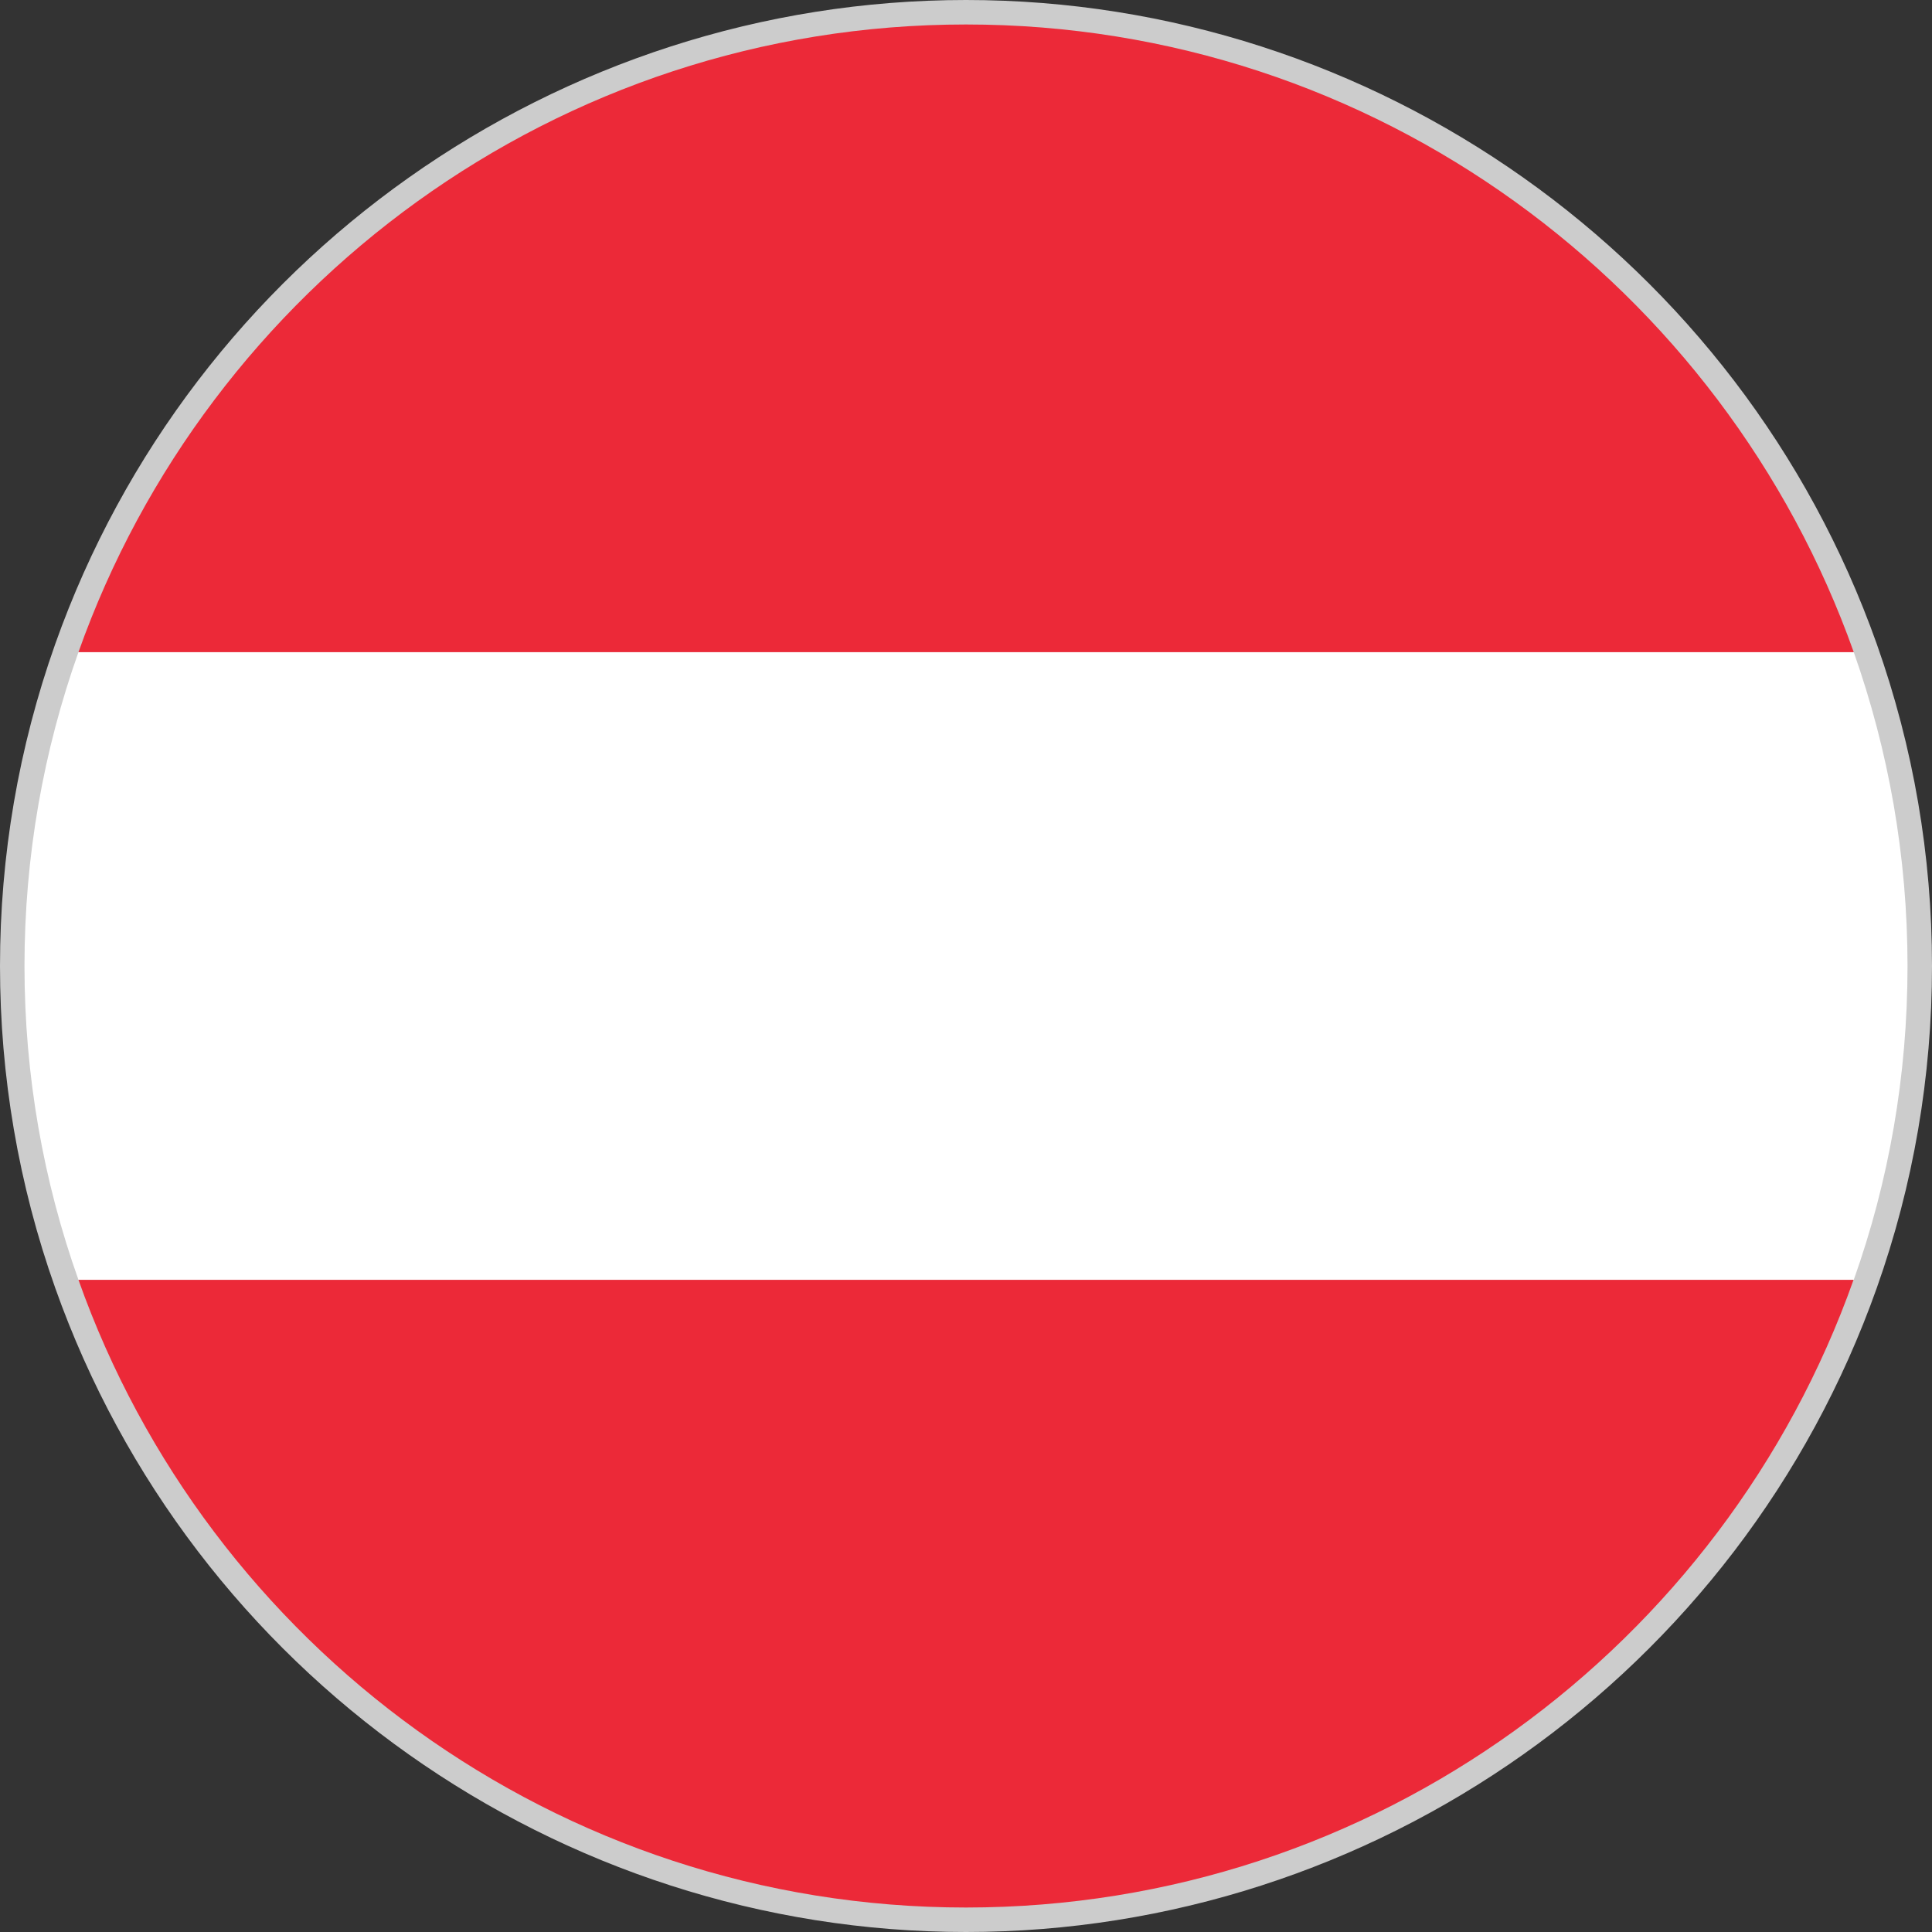
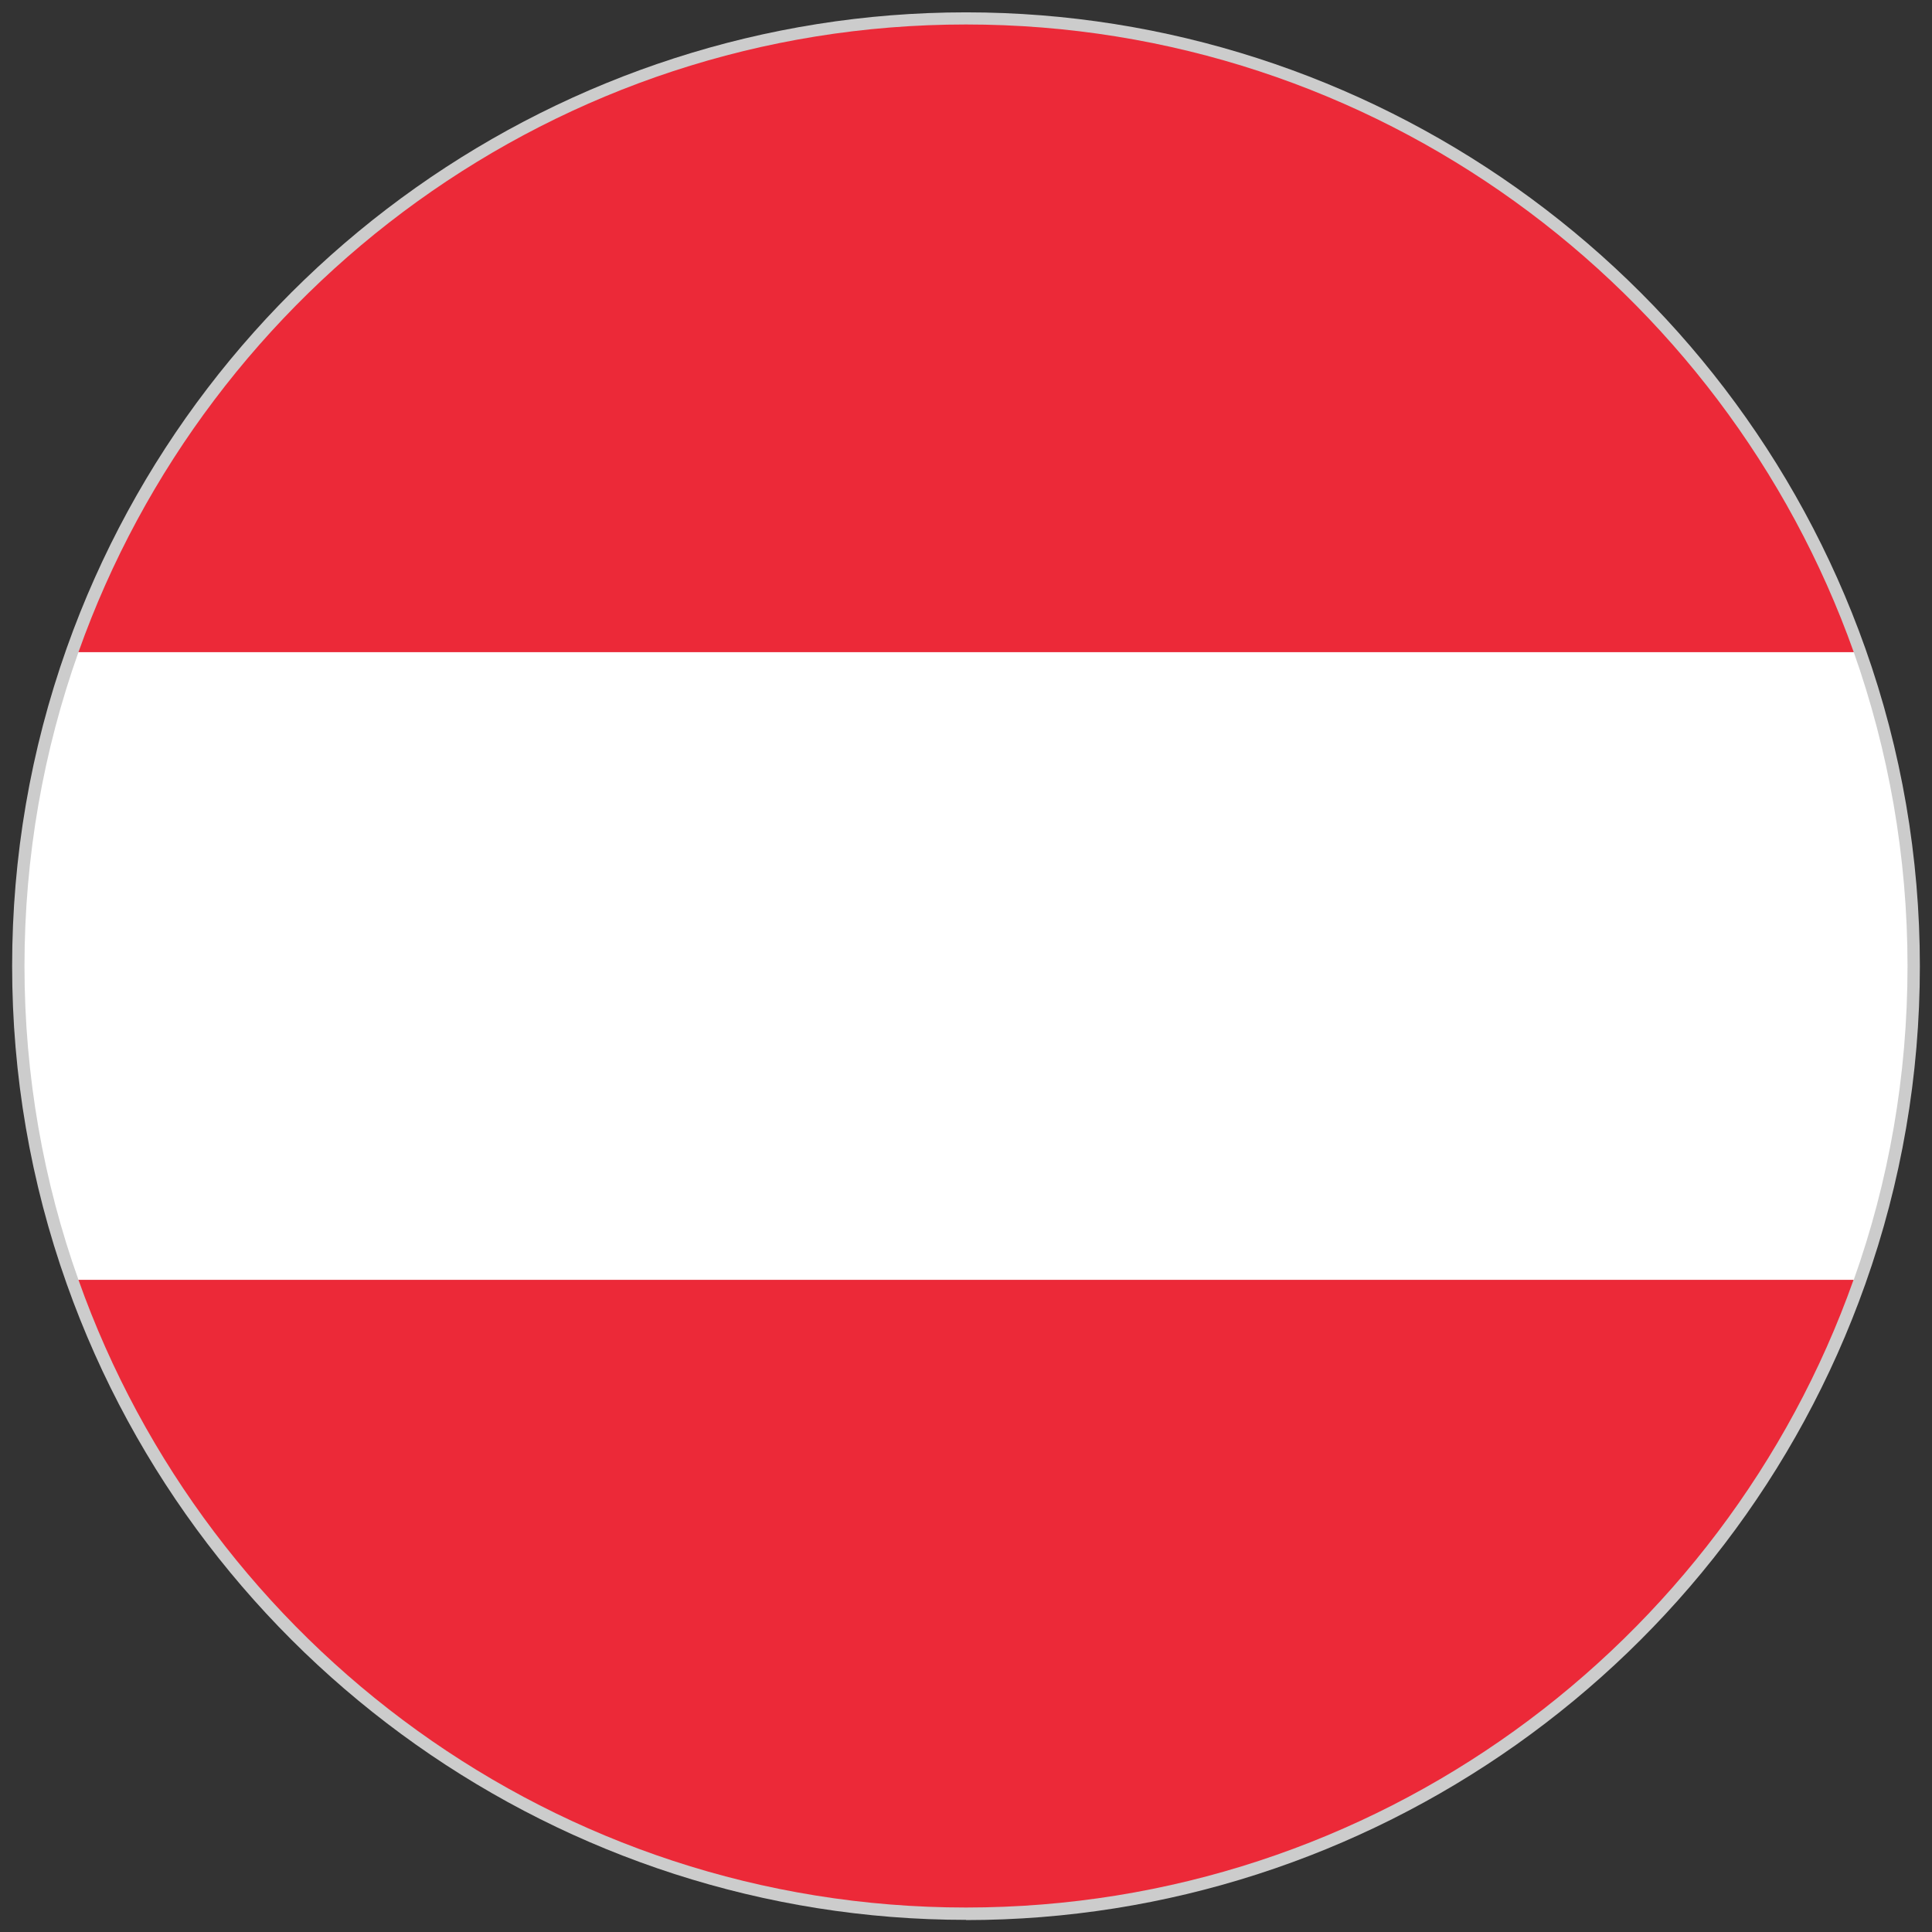
<svg xmlns="http://www.w3.org/2000/svg" id="Layer_2" data-name="Layer 2" viewBox="0 0 92.34 92.34">
  <rect x="0" y="0" width="92.34" height="92.34" fill="#333333" stroke="none" />
  <defs>
    <style>
      .cls-1 {
        fill: #ccc;
      }

      .cls-1, .cls-2, .cls-3 {
        stroke-width: 0px;
      }

      .cls-2 {
        fill: #fff;
      }

      .cls-3 {
        fill: #ec2938;
      }
    </style>
  </defs>
  <g id="Layer_1-2" data-name="Layer 1">
    <g>
      <g>
        <path class="cls-1" d="m46.17,91.76c-19.26,0-36.53-12.21-42.98-30.39-1.73-4.87-2.61-9.98-2.61-15.2s.88-10.32,2.61-15.2C9.64,12.8,26.91.59,46.17.59s36.53,12.21,42.98,30.39c1.73,4.88,2.61,9.99,2.61,15.2s-.88,10.33-2.61,15.2c-6.45,18.18-23.72,30.39-42.98,30.39Z" />
-         <path class="cls-1" d="m46.17,1.17c19.55,0,36.23,12.55,42.42,30,1.67,4.7,2.57,9.75,2.57,15s-.91,10.31-2.57,15c-6.19,17.46-22.87,30-42.42,30S9.94,78.64,3.75,61.17c-1.67-4.69-2.58-9.74-2.58-15s.91-10.3,2.58-15C9.94,13.72,26.62,1.17,46.17,1.17m0-1.17C26.67,0,9.17,12.37,2.64,30.78c-1.75,4.94-2.64,10.12-2.64,15.39s.89,10.46,2.64,15.39c6.53,18.41,24.02,30.78,43.53,30.78s37-12.37,43.53-30.78c1.75-4.93,2.64-10.11,2.64-15.39s-.89-10.45-2.64-15.39C83.17,12.37,65.68,0,46.17,0h0Z" />
      </g>
      <g>
-         <path class="cls-2" d="m91.17,46.17c0-5.25-.91-10.3-2.57-15H3.75c-1.67,4.7-2.58,9.75-2.58,15s.91,10.31,2.58,15h84.85c1.67-4.69,2.57-9.74,2.57-15Z" />
+         <path class="cls-2" d="m91.17,46.17c0-5.25-.91-10.3-2.57-15H3.75c-1.67,4.7-2.58,9.75-2.58,15s.91,10.31,2.58,15h84.85c1.67-4.69,2.57-9.74,2.57-15" />
        <path class="cls-3" d="m46.17,1.17C26.62,1.17,9.94,13.72,3.75,31.17h84.85C82.4,13.72,65.73,1.17,46.17,1.17Z" />
        <path class="cls-3" d="m3.75,61.17c6.19,17.46,22.87,30,42.42,30s36.23-12.54,42.42-30H3.75Z" />
      </g>
    </g>
  </g>
</svg>